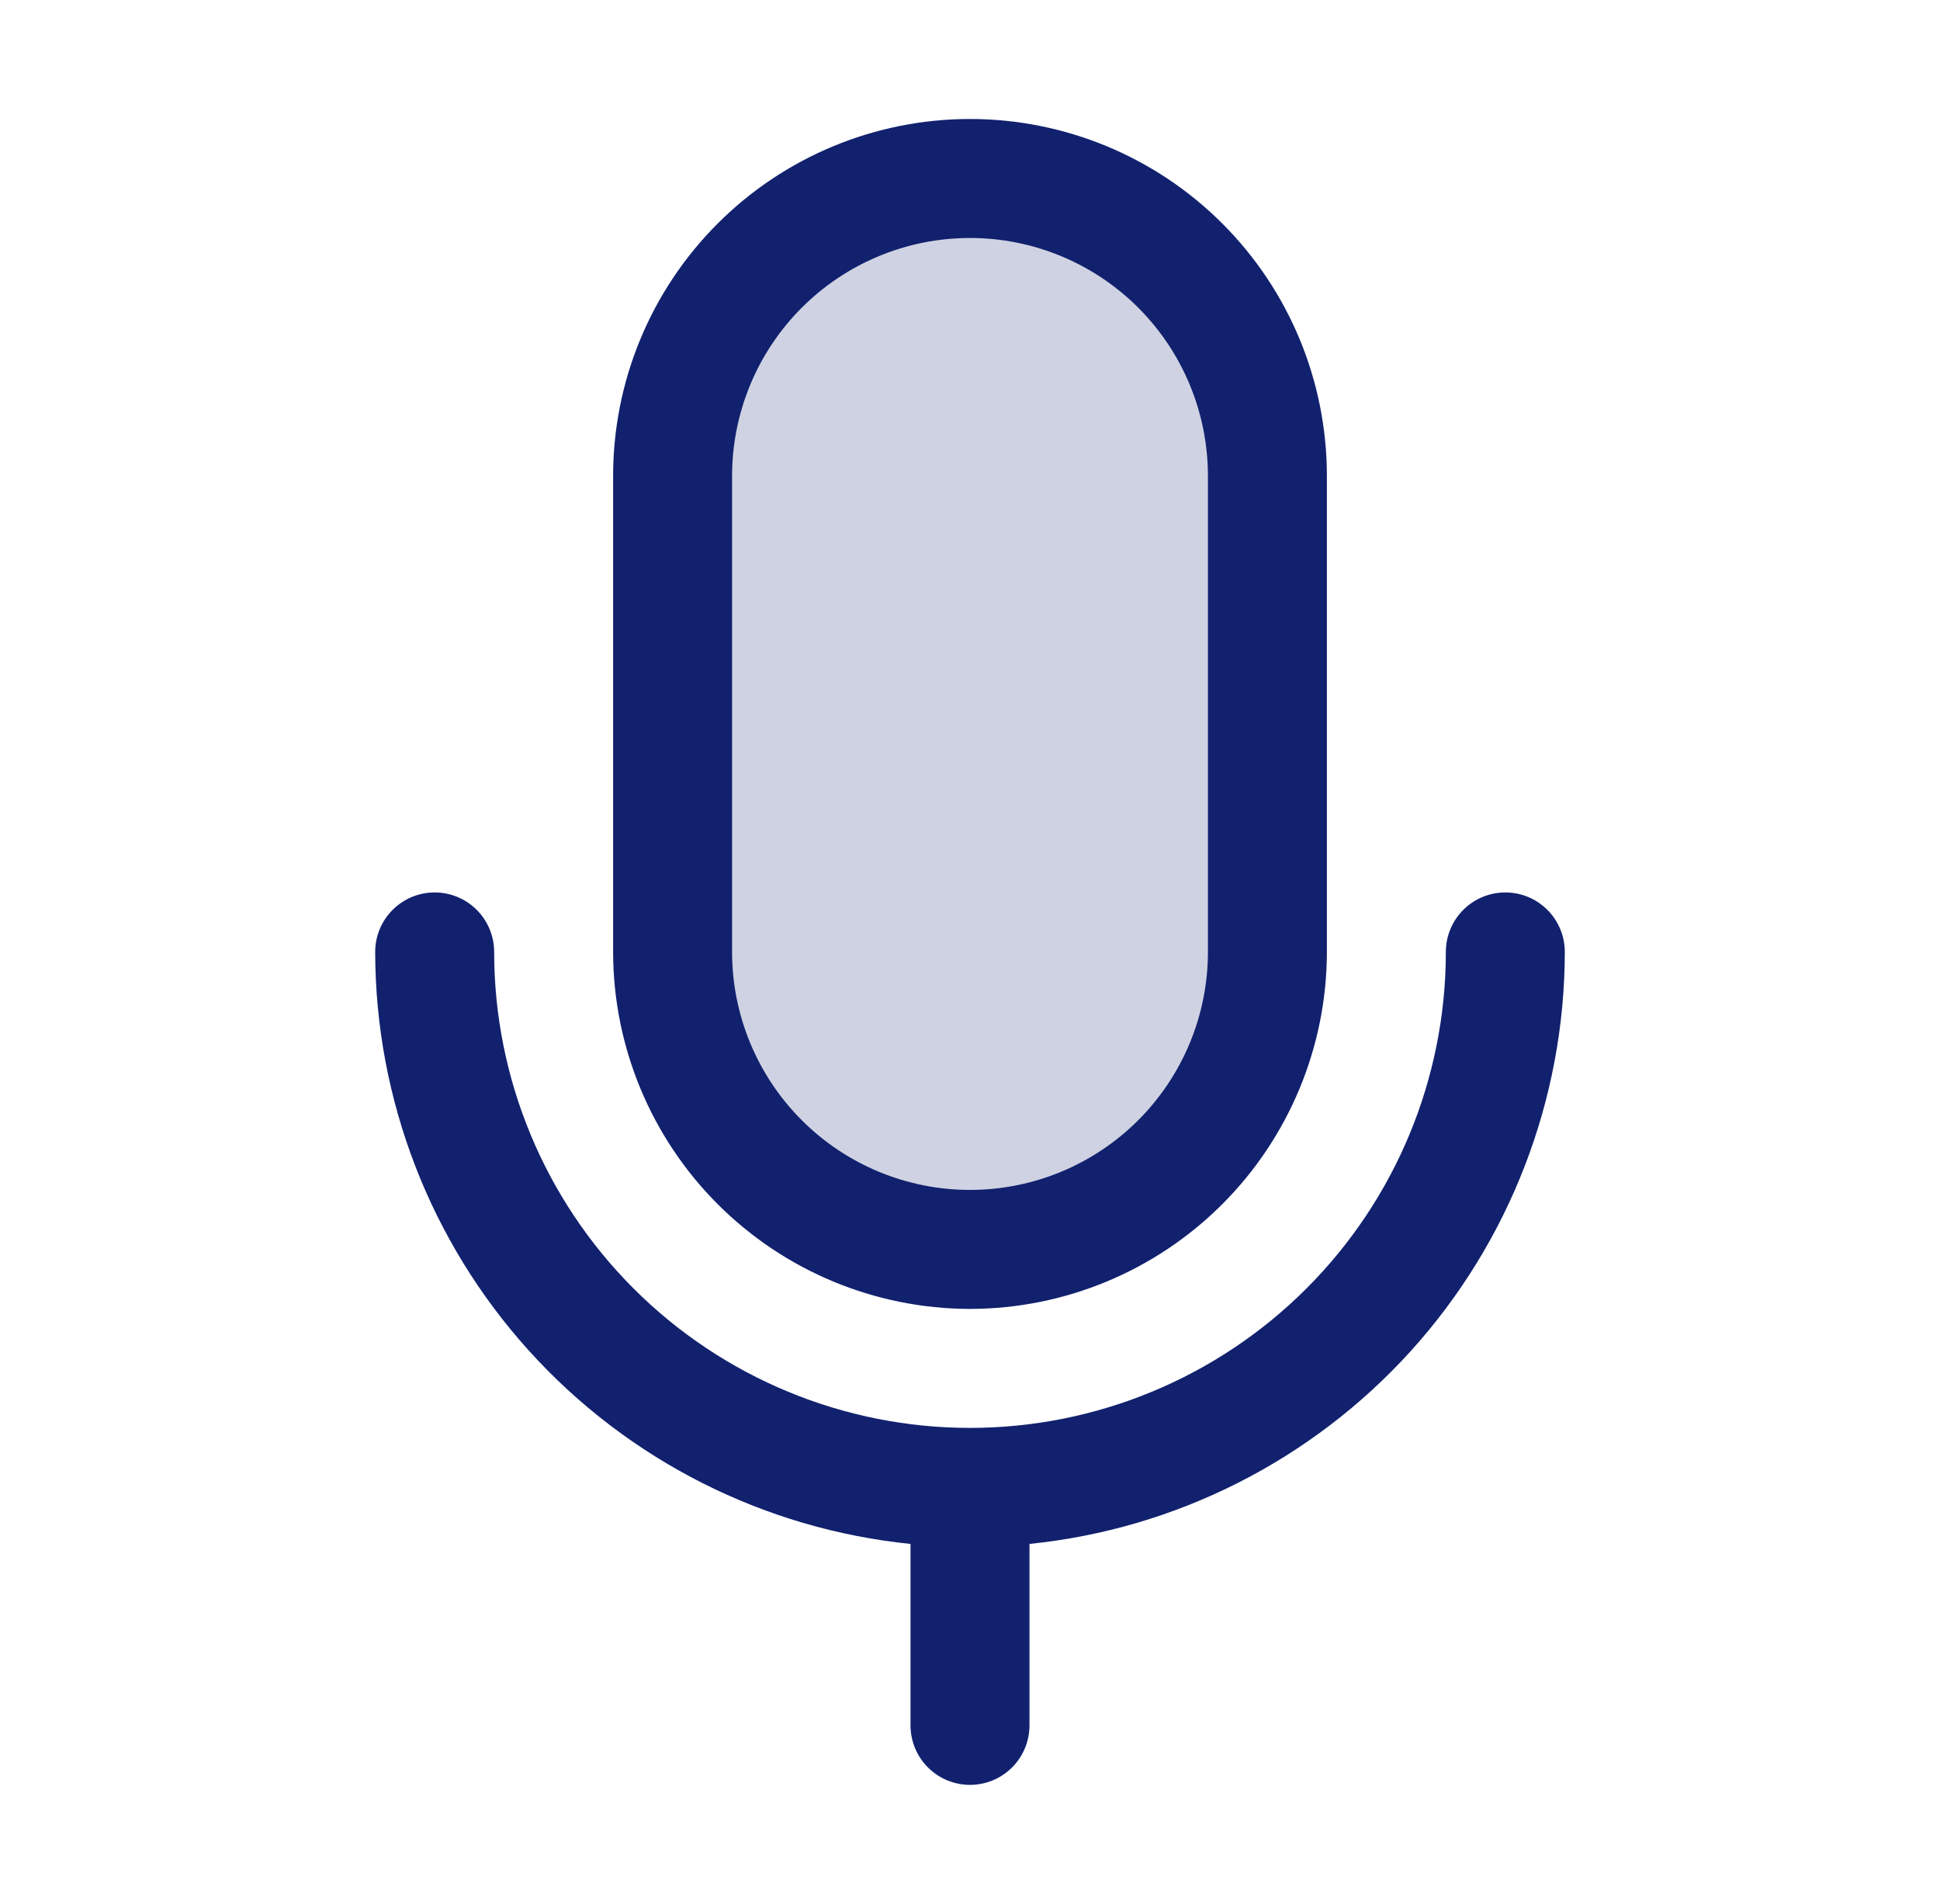
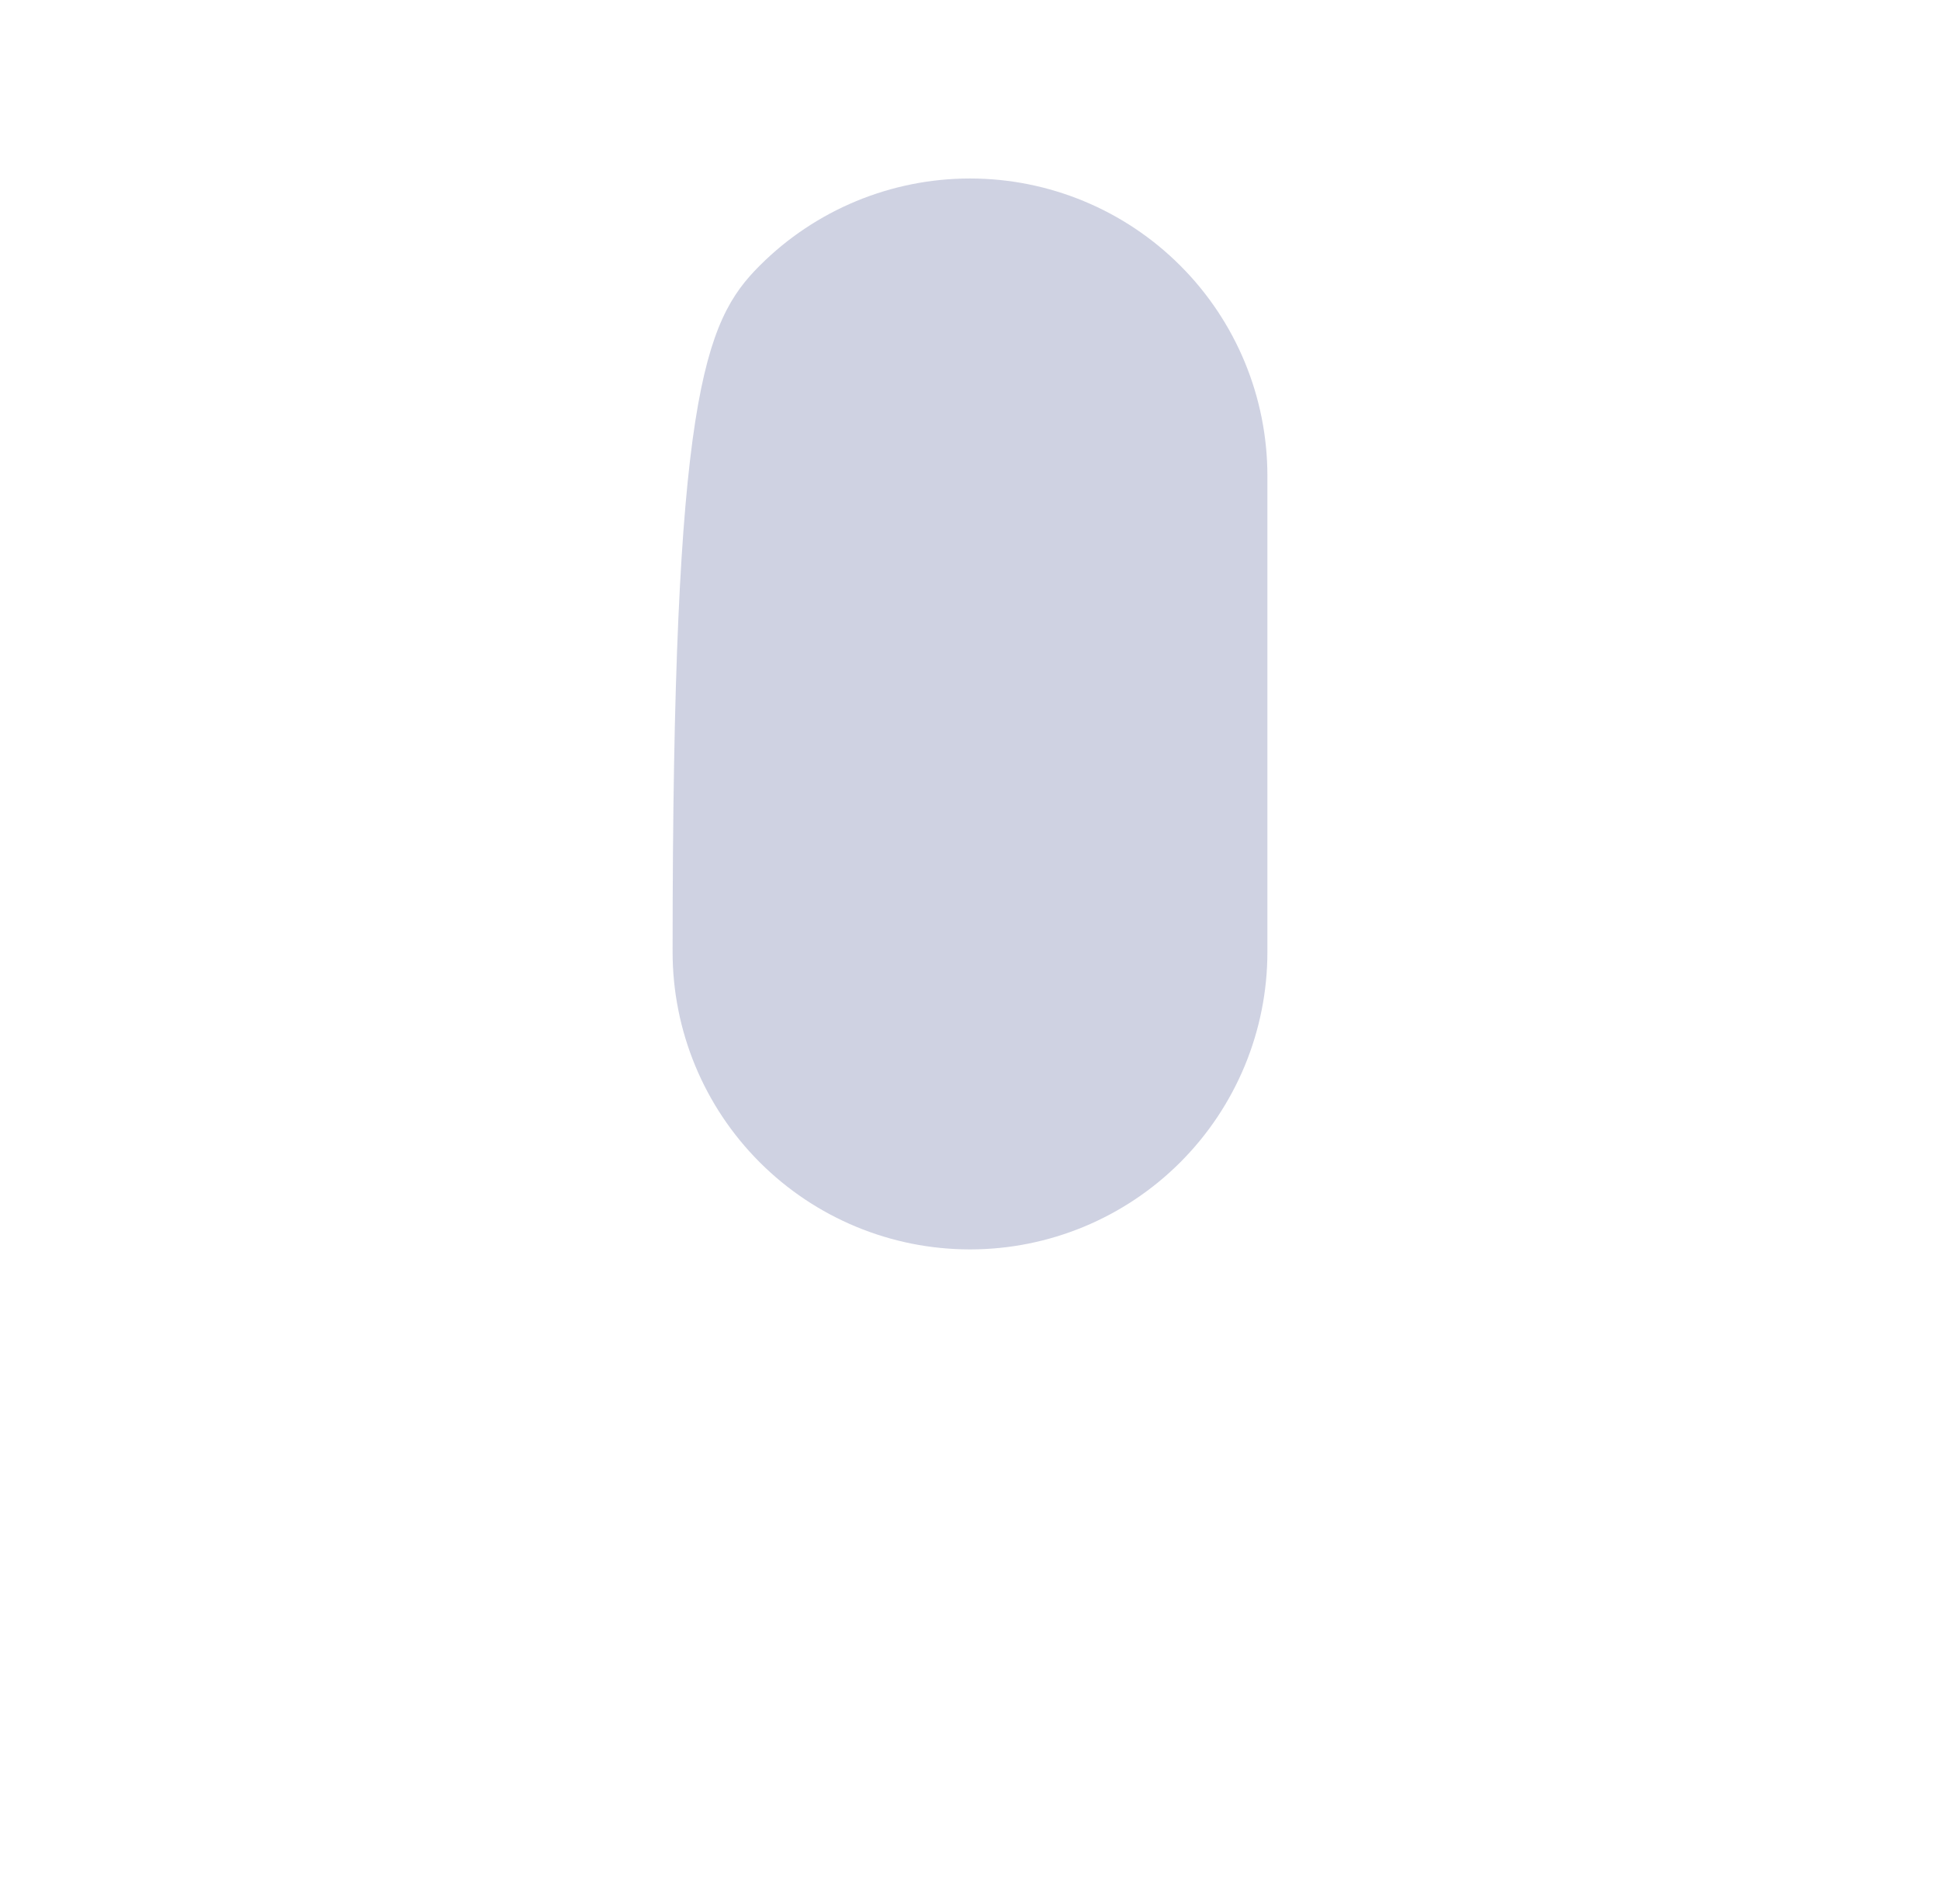
<svg xmlns="http://www.w3.org/2000/svg" width="53" height="52" viewBox="0 0 53 52" fill="none">
-   <path opacity="0.2" d="M34.625 13V26C34.625 28.155 33.769 30.221 32.245 31.745C30.721 33.269 28.655 34.125 26.5 34.125C24.345 34.125 22.279 33.269 20.755 31.745C19.231 30.221 18.375 28.155 18.375 26V13C18.375 10.845 19.231 8.778 20.755 7.255C22.279 5.731 24.345 4.875 26.5 4.875C28.655 4.875 30.721 5.731 32.245 7.255C33.769 8.778 34.625 10.845 34.625 13Z" fill="#11216E" />
-   <path d="M26.5 35.75C29.085 35.747 31.563 34.719 33.391 32.891C35.219 31.063 36.247 28.585 36.25 26V13C36.25 10.414 35.223 7.934 33.394 6.106C31.566 4.277 29.086 3.25 26.5 3.25C23.914 3.25 21.434 4.277 19.606 6.106C17.777 7.934 16.75 10.414 16.75 13V26C16.753 28.585 17.781 31.063 19.609 32.891C21.437 34.719 23.915 35.747 26.5 35.75ZM20 13C20 11.276 20.685 9.623 21.904 8.404C23.123 7.185 24.776 6.5 26.5 6.5C28.224 6.5 29.877 7.185 31.096 8.404C32.315 9.623 33 11.276 33 13V26C33 27.724 32.315 29.377 31.096 30.596C29.877 31.815 28.224 32.5 26.5 32.5C24.776 32.5 23.123 31.815 21.904 30.596C20.685 29.377 20 27.724 20 26V13ZM28.125 42.169V47.125C28.125 47.556 27.954 47.969 27.649 48.274C27.344 48.579 26.931 48.75 26.5 48.75C26.069 48.75 25.656 48.579 25.351 48.274C25.046 47.969 24.875 47.556 24.875 47.125V42.169C20.869 41.761 17.156 39.882 14.454 36.896C11.753 33.909 10.255 30.027 10.25 26C10.25 25.569 10.421 25.156 10.726 24.851C11.031 24.546 11.444 24.375 11.875 24.375C12.306 24.375 12.719 24.546 13.024 24.851C13.329 25.156 13.5 25.569 13.5 26C13.5 29.448 14.87 32.754 17.308 35.192C19.746 37.63 23.052 39 26.5 39C29.948 39 33.254 37.63 35.692 35.192C38.13 32.754 39.5 29.448 39.5 26C39.5 25.569 39.671 25.156 39.976 24.851C40.281 24.546 40.694 24.375 41.125 24.375C41.556 24.375 41.969 24.546 42.274 24.851C42.579 25.156 42.75 25.569 42.75 26C42.745 30.027 41.247 33.909 38.546 36.896C35.844 39.882 32.131 41.761 28.125 42.169Z" fill="#11216E" />
+   <path opacity="0.2" d="M34.625 13V26C34.625 28.155 33.769 30.221 32.245 31.745C30.721 33.269 28.655 34.125 26.5 34.125C24.345 34.125 22.279 33.269 20.755 31.745C19.231 30.221 18.375 28.155 18.375 26C18.375 10.845 19.231 8.778 20.755 7.255C22.279 5.731 24.345 4.875 26.5 4.875C28.655 4.875 30.721 5.731 32.245 7.255C33.769 8.778 34.625 10.845 34.625 13Z" fill="#11216E" />
</svg>